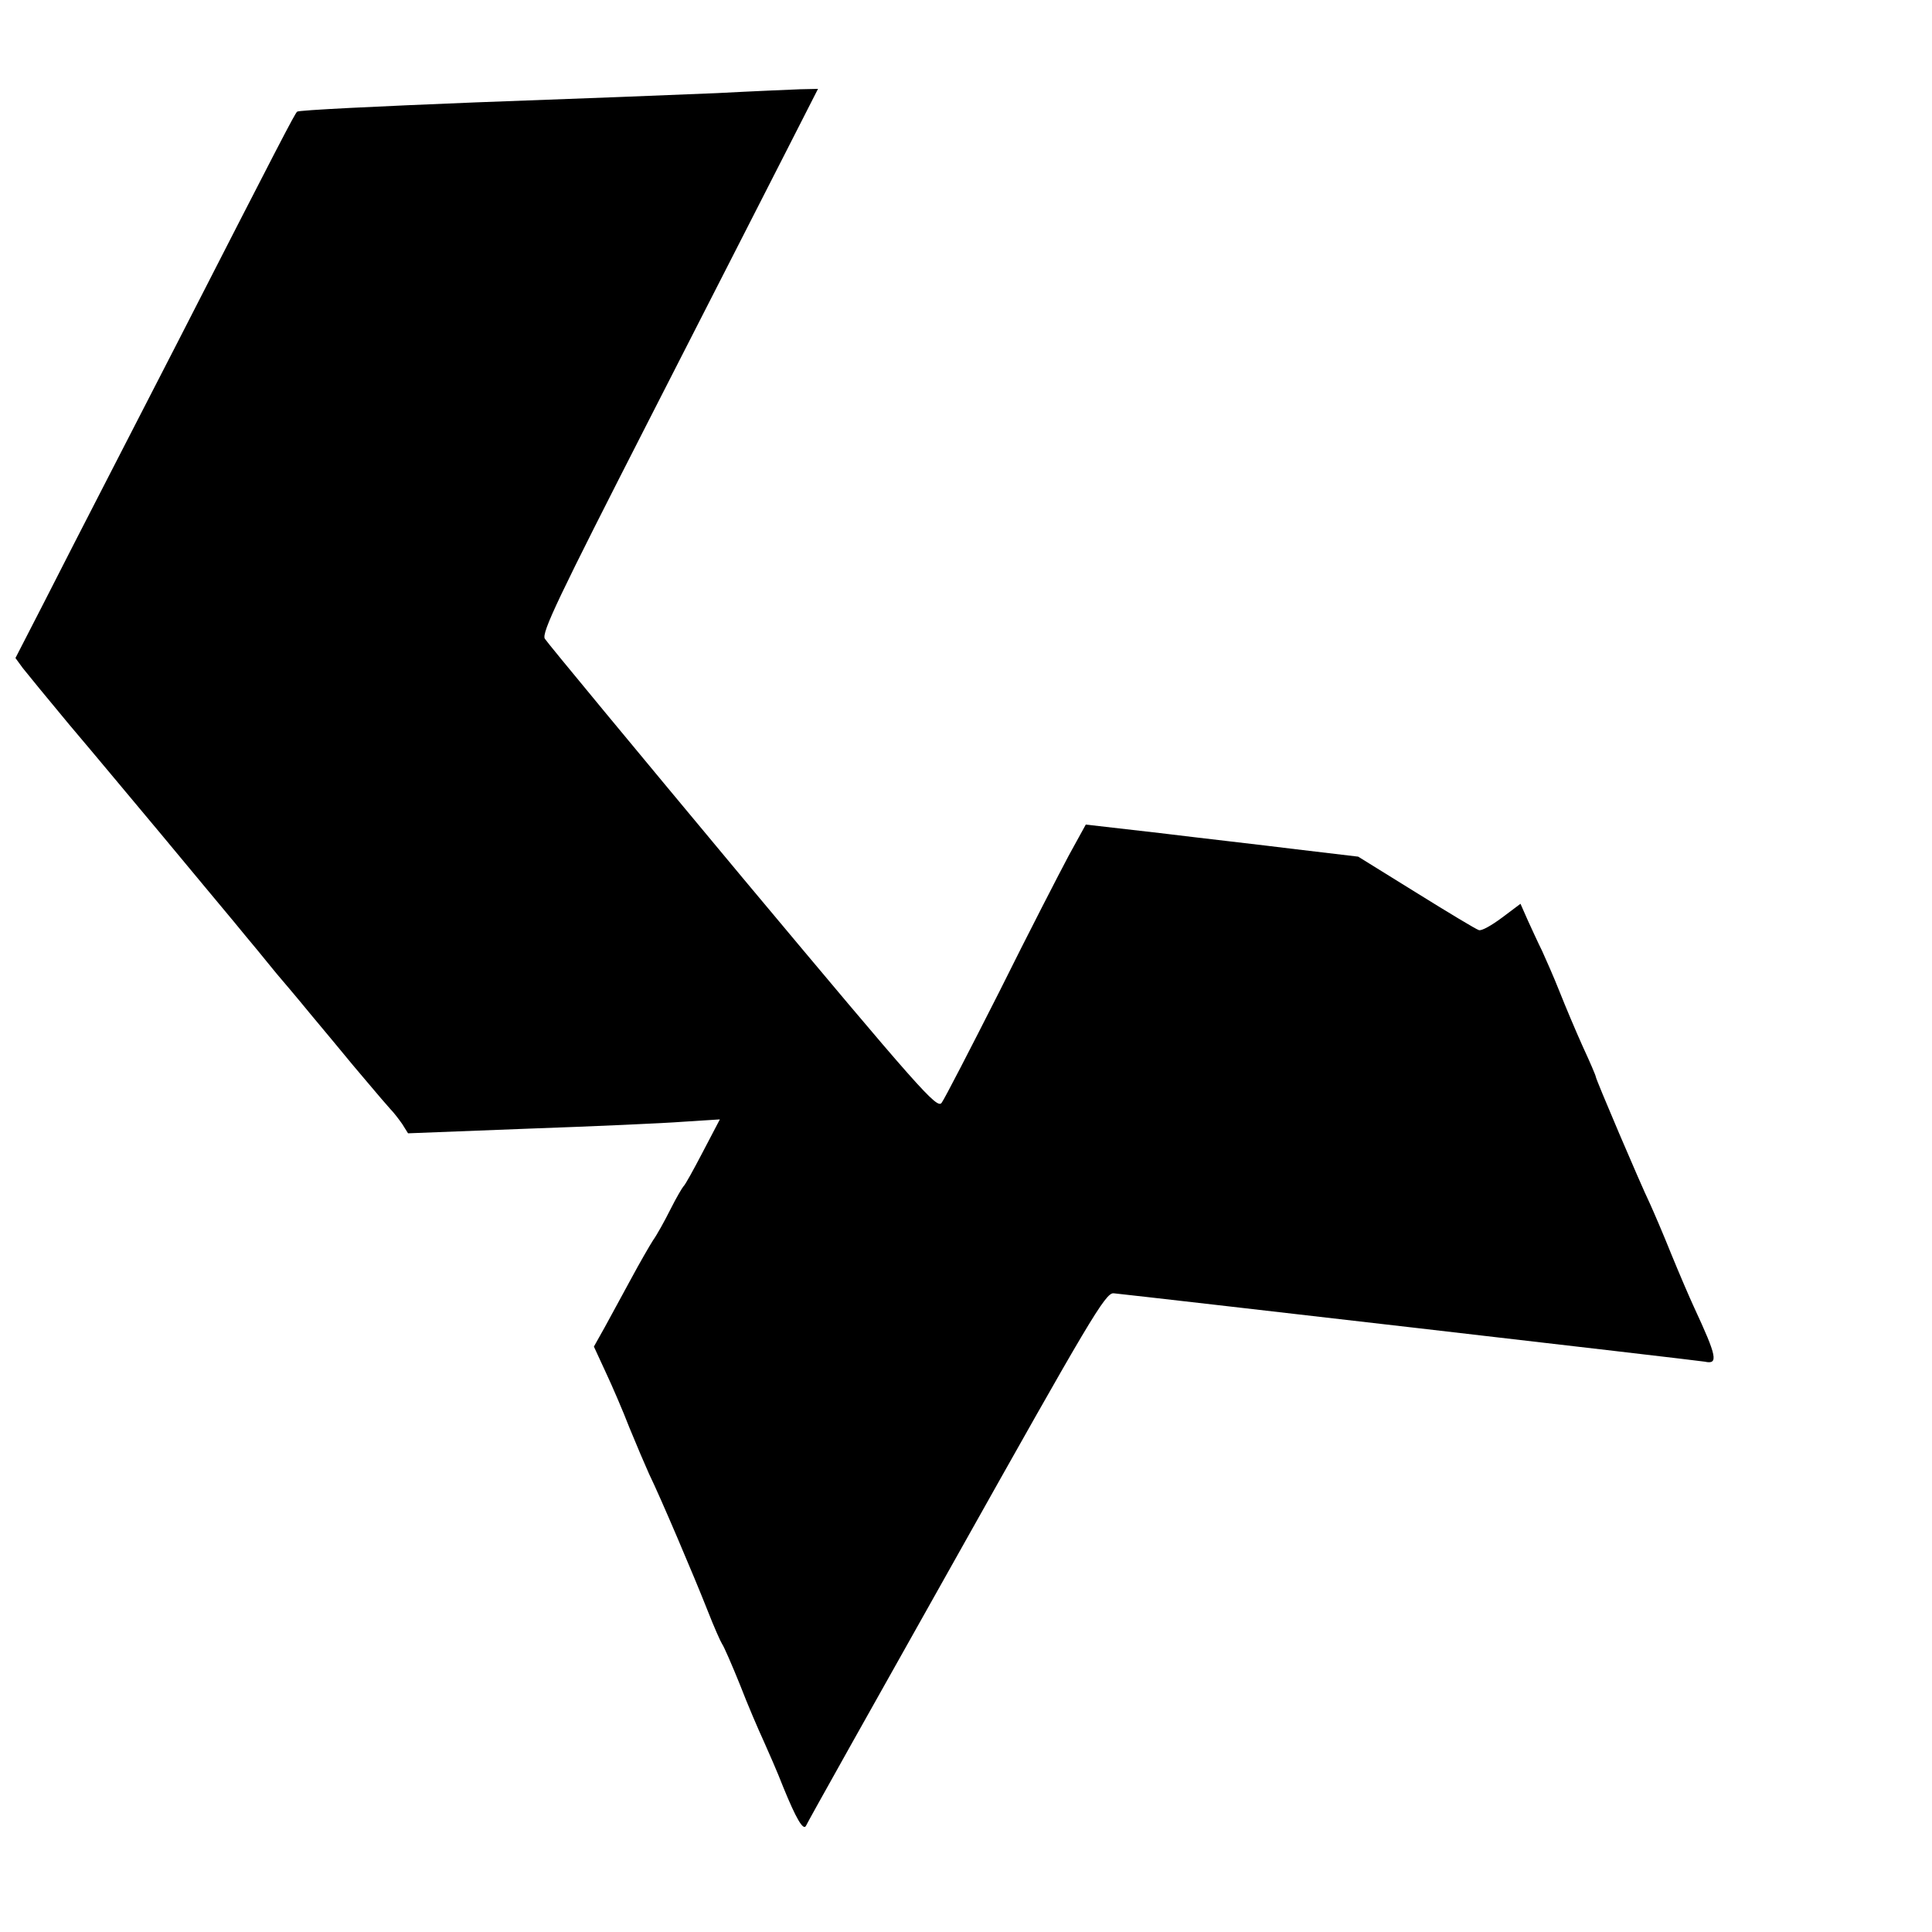
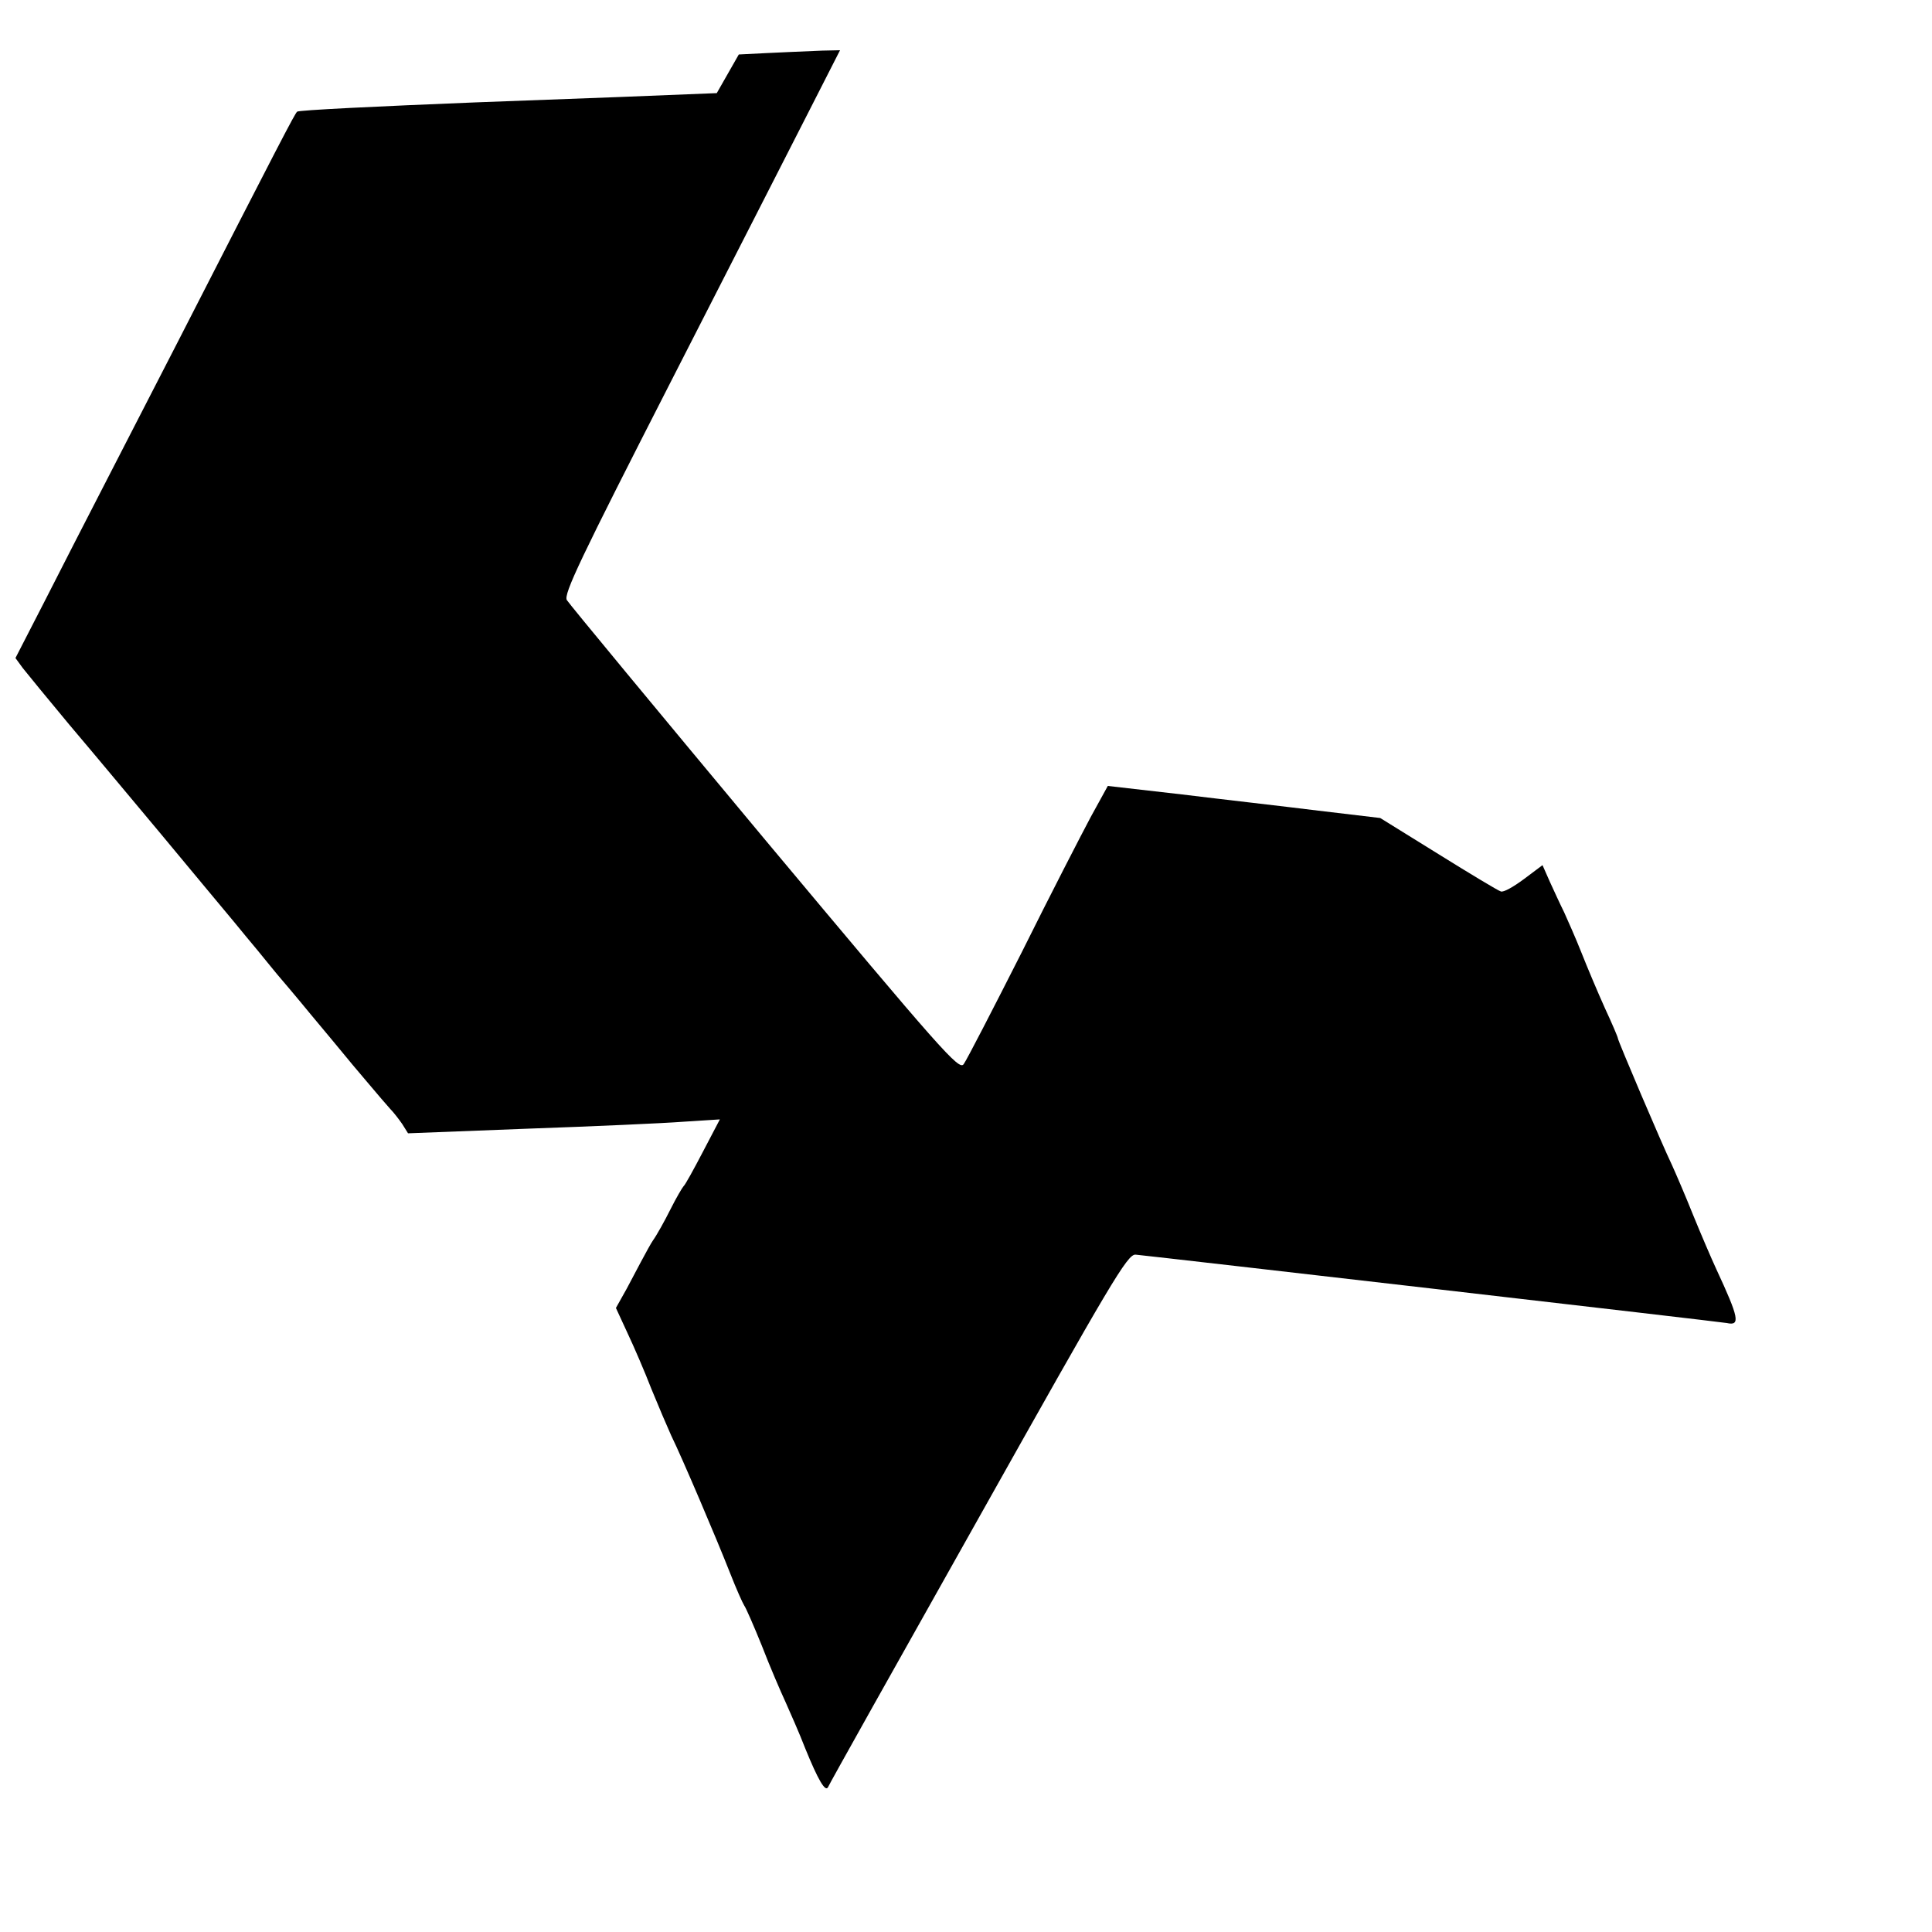
<svg xmlns="http://www.w3.org/2000/svg" version="1" width="666.667" height="666.667" viewBox="0 0 500 500">
-   <path d="M185.5 24.1c-9.3.4-37.5 1.5-62.5 2.4-25 1-45.8 2-46.1 2.4-.6.5-4.5 8-30.9 59.6-4.8 9.3-12.9 25.1-18 35-5.1 9.9-12.6 24.5-16.6 32.4L4 170.3l1.9 2.6c1.1 1.4 6.5 8 12 14.6 8.8 10.4 12.4 14.8 23.8 28.4 6.2 7.5 15.9 19.1 18.8 22.6 1.8 2.2 4.6 5.6 6.2 7.5 1.5 1.9 3.8 4.6 4.9 6 1.2 1.4 5.2 6.1 8.8 10.5 3.7 4.4 7.4 8.9 8.4 10.1.9 1.1 3.7 4.5 6.2 7.4 2.5 3 5.2 6.1 6 7 .8.8 2.2 2.6 3.1 3.9l1.5 2.4 31-1.2c17-.6 35.1-1.4 40.3-1.8l9.4-.6-4.4 8.4c-2.4 4.6-4.6 8.6-5 8.9-.3.3-1.9 3-3.4 6s-3.5 6.6-4.5 8c-.9 1.4-3.5 5.9-5.7 10s-5.3 9.7-6.8 12.5l-2.8 5 3 6.5c1.7 3.6 4.5 10.1 6.2 14.5 1.8 4.4 4.1 9.8 5.1 12 2.8 5.7 11.7 26.6 15.2 35.5 1.6 4.1 3.3 7.9 3.7 8.5.4.5 2.5 5.3 4.6 10.5 2 5.2 4.8 11.7 6.1 14.5 1.2 2.7 3.6 8.1 5.1 12 3.3 8.1 5.2 11.4 5.9 10 .2-.6 17.7-31.8 38.9-69.5 34.4-61.3 38.6-68.5 40.7-68.3 6.9.7 151.6 17.4 153 17.7 3.6.8 3.1-1.4-2.7-13.9-1.3-2.8-4-9.1-6-14-2-5-4.5-10.8-5.5-13-2.6-5.4-14-32.2-14-32.8 0-.3-1.5-3.8-3.4-7.9-1.8-4-4.5-10.4-6-14.2-1.5-3.8-3.6-8.5-4.5-10.5-1-2-2.6-5.5-3.7-7.9l-1.9-4.3-4.8 3.6c-2.7 2-5.3 3.5-6 3.2-.7-.2-8-4.6-16.2-9.7l-15-9.3-16-1.9c-8.8-1.1-24.7-2.9-35.3-4.2l-19.2-2.2-4.4 8c-2.4 4.5-10.5 20.2-17.9 35.1-7.5 14.8-14.2 27.8-15 28.9-1.2 1.7-5.5-3.2-51.5-58.2-27.5-33-50.6-60.9-51.2-61.9-.9-1.5 3.5-10.7 26.8-56.3 15.3-30 31.5-61.6 35.9-70.3l8-15.7-4.6.1c-2.5.1-12.2.5-21.6 1z" />
+   <path d="M185.5 24.1c-9.3.4-37.5 1.5-62.5 2.4-25 1-45.8 2-46.1 2.4-.6.5-4.5 8-30.9 59.6-4.8 9.3-12.9 25.1-18 35-5.1 9.9-12.6 24.5-16.6 32.4L4 170.3l1.9 2.6c1.1 1.4 6.5 8 12 14.6 8.8 10.4 12.4 14.8 23.8 28.4 6.2 7.5 15.9 19.1 18.8 22.6 1.8 2.2 4.6 5.6 6.2 7.5 1.5 1.9 3.8 4.6 4.9 6 1.2 1.4 5.2 6.1 8.8 10.5 3.7 4.4 7.4 8.9 8.4 10.1.9 1.1 3.7 4.5 6.2 7.4 2.5 3 5.2 6.1 6 7 .8.8 2.2 2.6 3.1 3.9l1.5 2.4 31-1.2c17-.6 35.1-1.4 40.3-1.8l9.4-.6-4.4 8.4c-2.4 4.6-4.6 8.6-5 8.9-.3.3-1.9 3-3.4 6s-3.5 6.6-4.5 8s-5.3 9.7-6.8 12.5l-2.8 5 3 6.5c1.7 3.6 4.5 10.1 6.2 14.5 1.8 4.4 4.1 9.8 5.1 12 2.8 5.7 11.7 26.6 15.2 35.5 1.6 4.1 3.3 7.9 3.7 8.5.4.5 2.5 5.3 4.6 10.5 2 5.2 4.8 11.7 6.1 14.5 1.2 2.7 3.6 8.1 5.1 12 3.3 8.1 5.2 11.4 5.9 10 .2-.6 17.7-31.8 38.9-69.5 34.4-61.3 38.6-68.5 40.7-68.3 6.9.7 151.6 17.4 153 17.7 3.6.8 3.1-1.4-2.7-13.9-1.3-2.8-4-9.1-6-14-2-5-4.5-10.8-5.5-13-2.6-5.4-14-32.2-14-32.8 0-.3-1.5-3.8-3.4-7.9-1.8-4-4.5-10.4-6-14.2-1.5-3.8-3.6-8.5-4.5-10.5-1-2-2.6-5.5-3.7-7.9l-1.9-4.3-4.8 3.6c-2.7 2-5.3 3.5-6 3.2-.7-.2-8-4.6-16.2-9.7l-15-9.3-16-1.9c-8.8-1.1-24.7-2.9-35.3-4.2l-19.2-2.2-4.4 8c-2.4 4.5-10.5 20.2-17.9 35.1-7.5 14.8-14.2 27.8-15 28.9-1.2 1.7-5.5-3.2-51.5-58.2-27.5-33-50.6-60.9-51.2-61.9-.9-1.5 3.5-10.7 26.8-56.3 15.3-30 31.5-61.6 35.9-70.3l8-15.7-4.6.1c-2.5.1-12.2.5-21.6 1z" />
</svg>